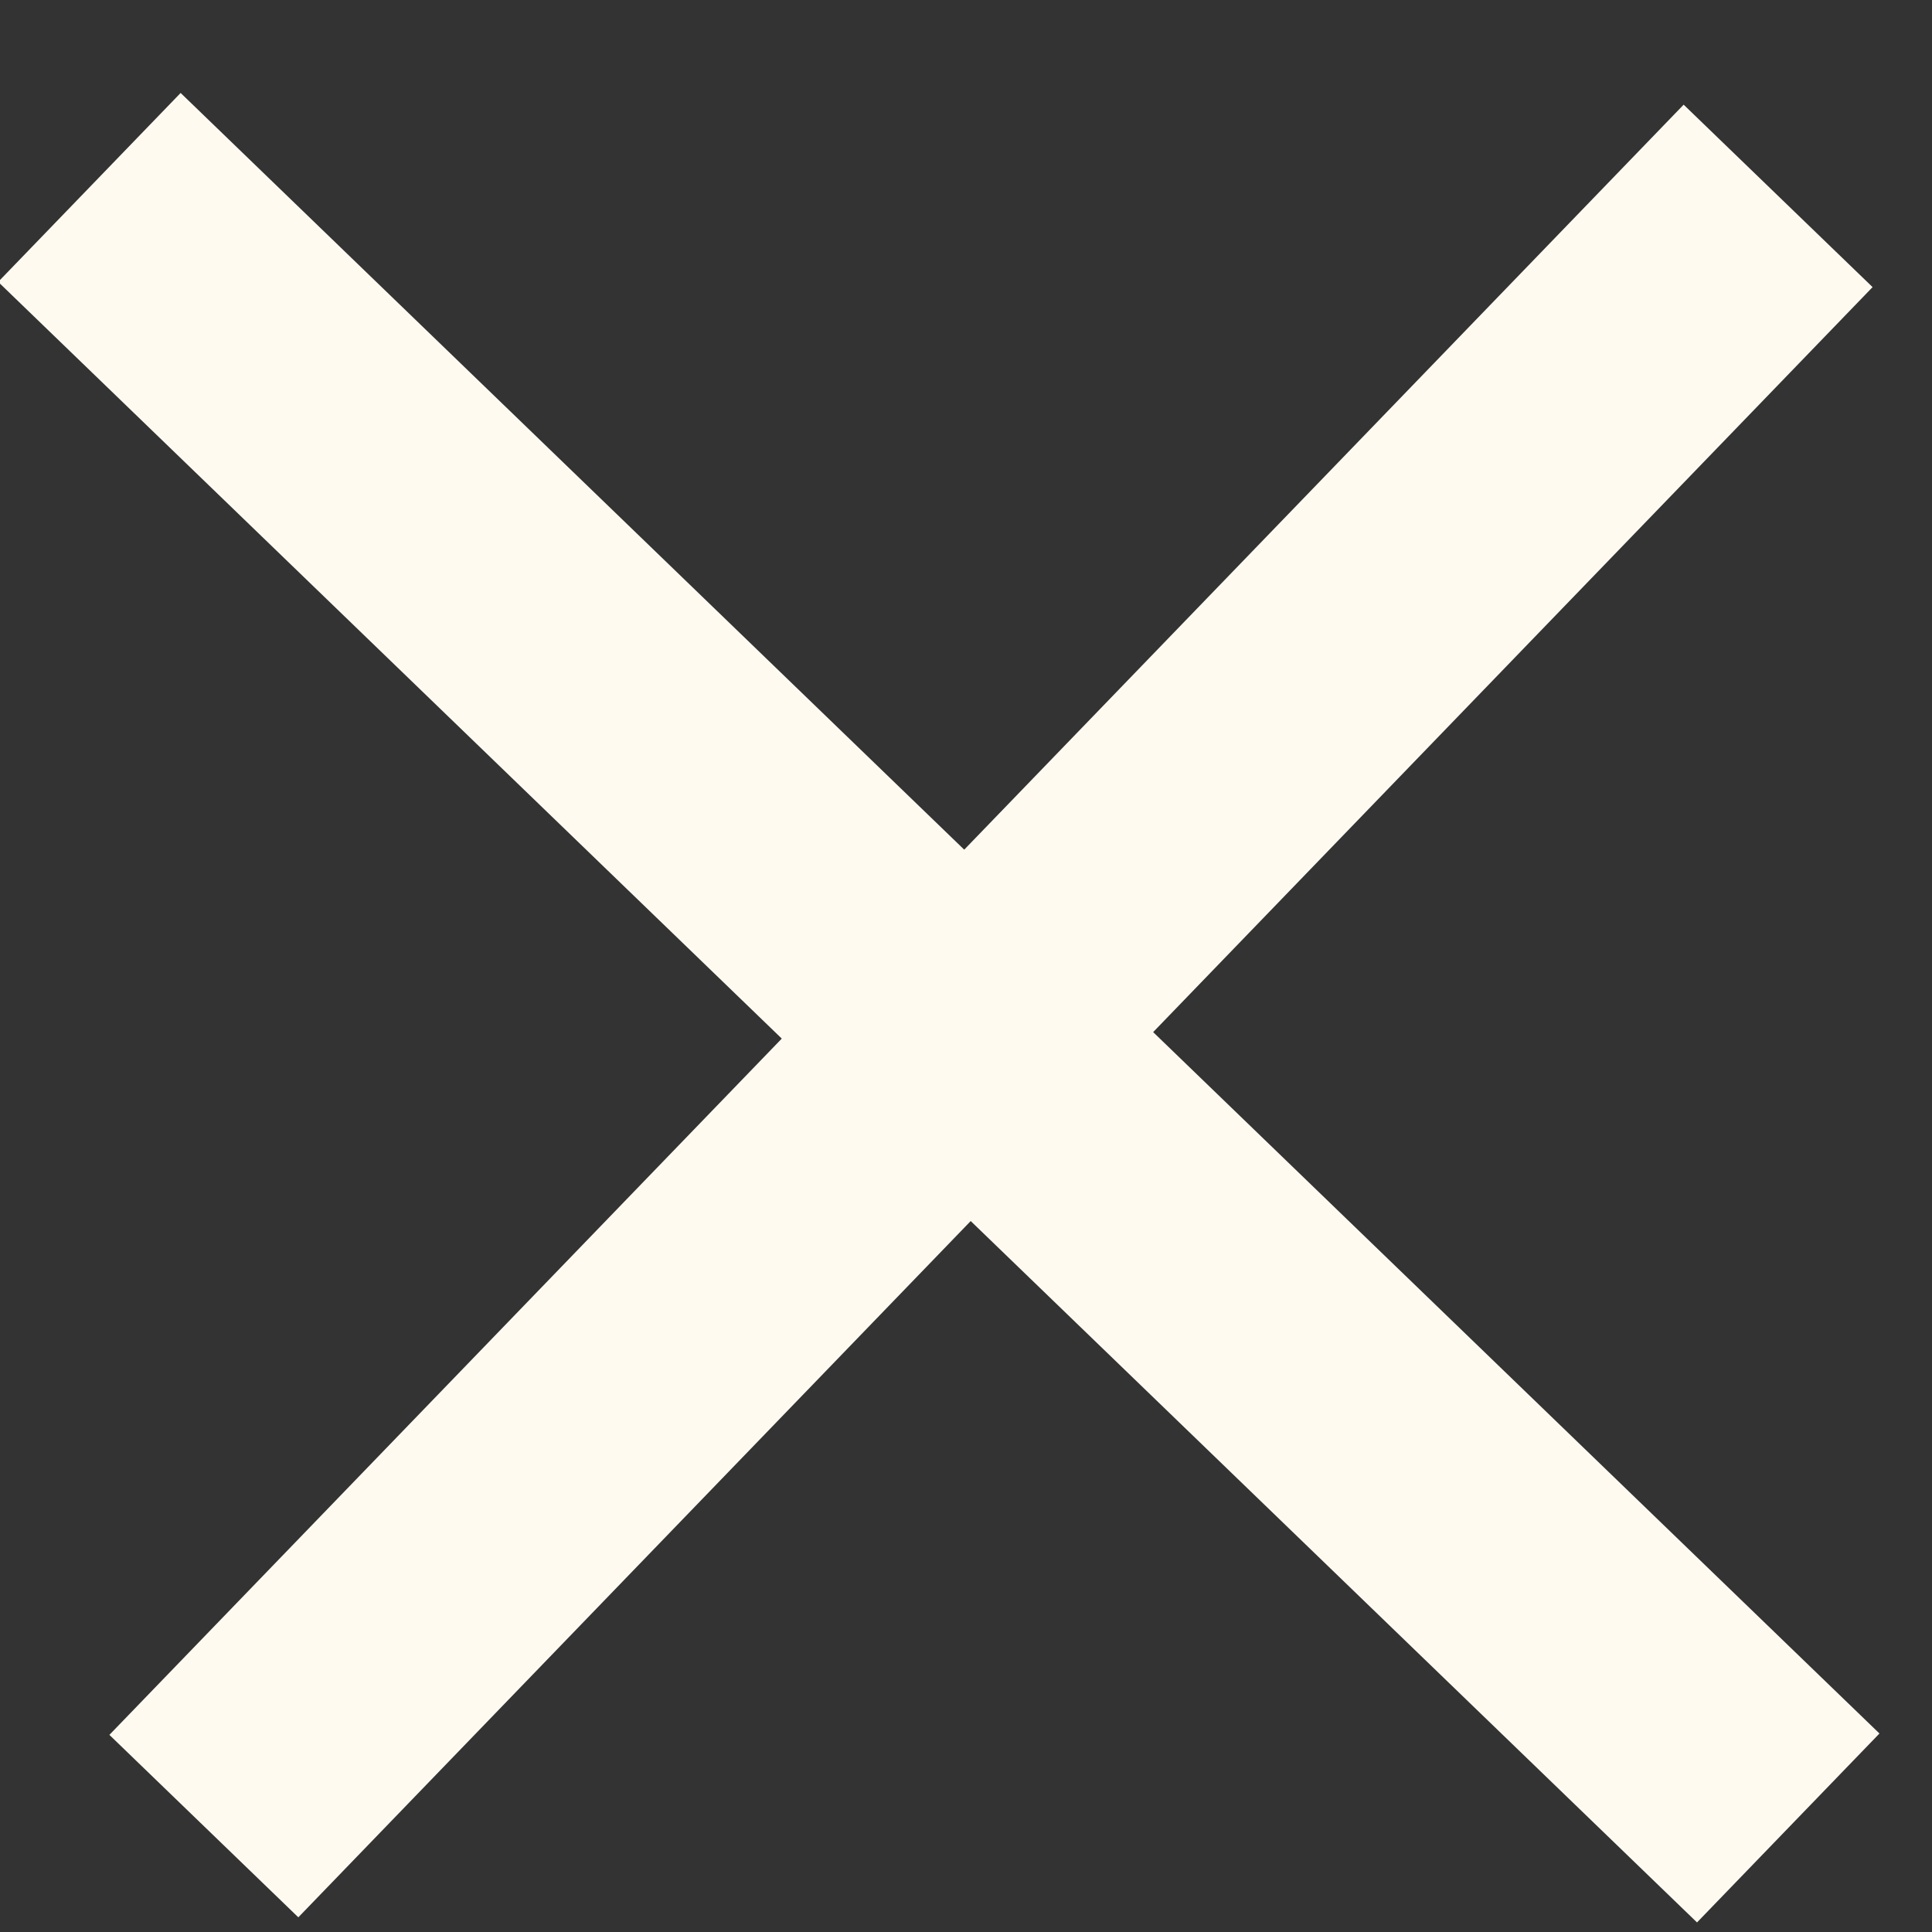
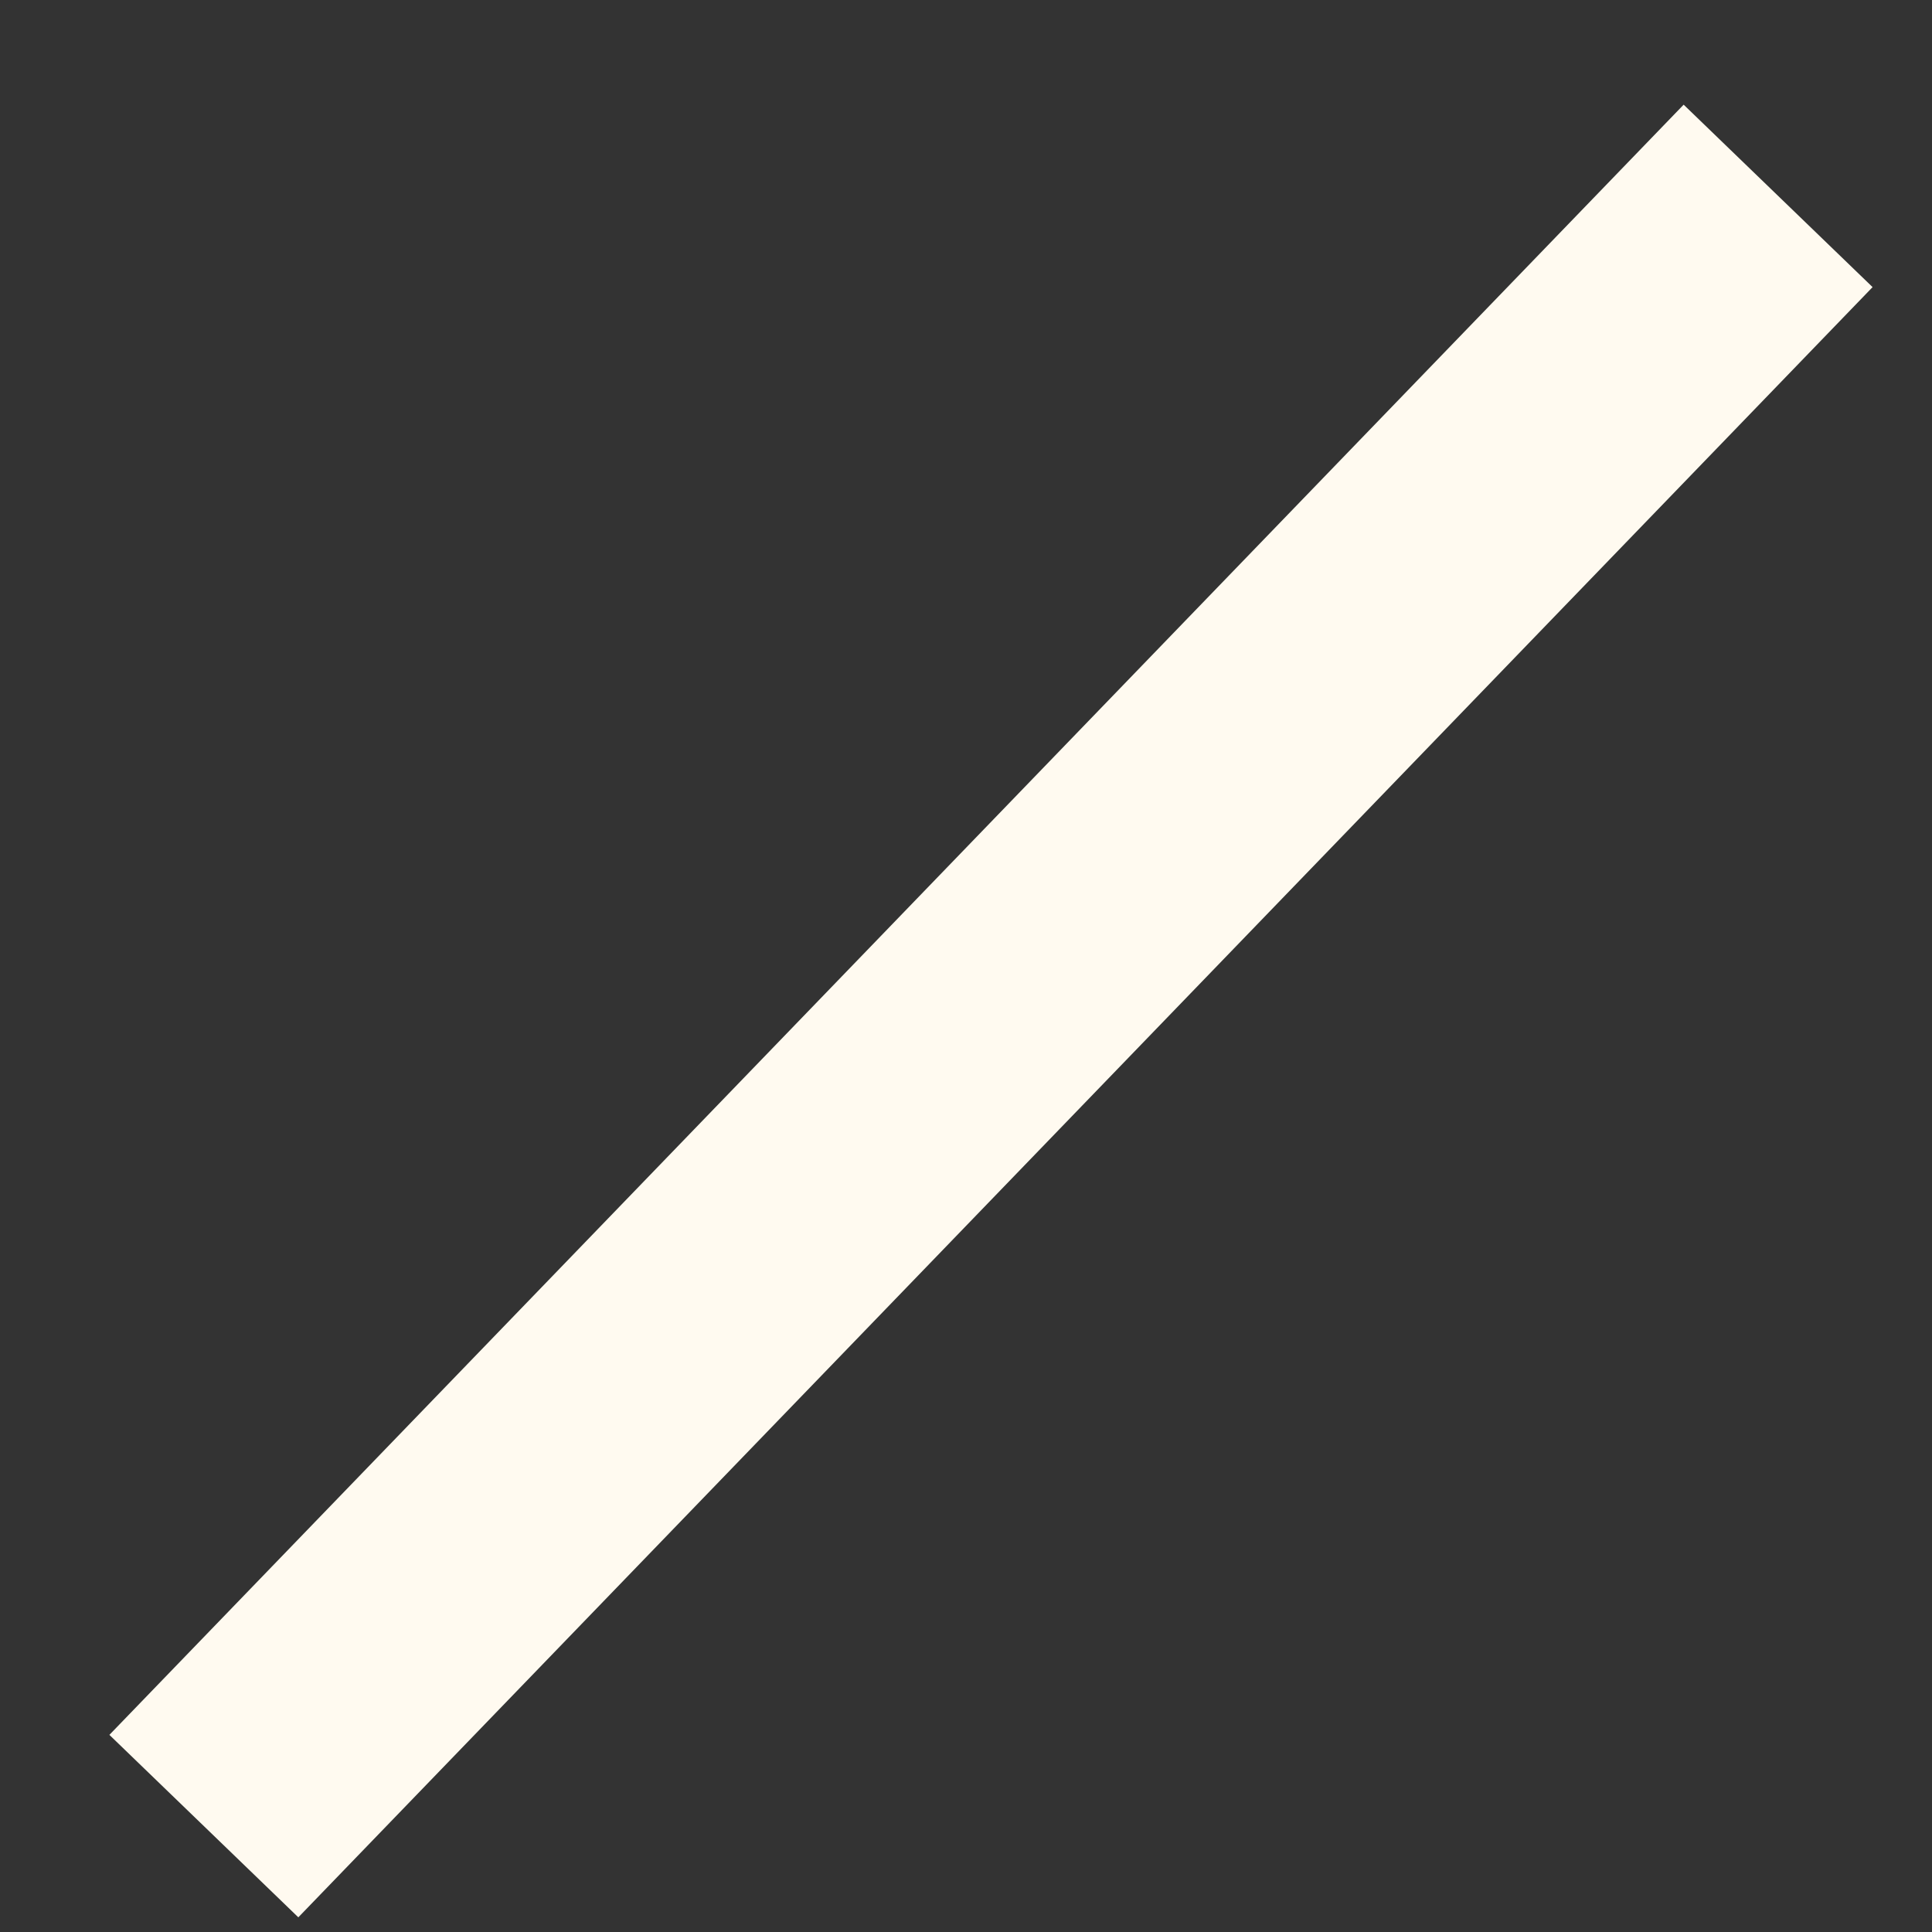
<svg xmlns="http://www.w3.org/2000/svg" width="18px" height="18px" viewBox="0 0 18 18" version="1.1">
  <rect x="0" y="0" width="18" height="18" fill="#333333" stroke="none" />
  <title>Group 5</title>
  <desc>Created with Sketch.</desc>
  <defs />
  <g id="Pattern-Library" stroke="none" stroke-width="1" fill="none" fill-rule="evenodd" stroke-linecap="square">
    <g id="Components" transform="translate(-1143, -14125)" stroke="#FFFAF0" stroke-width="2.447">
      <g id="Group-28" transform="translate(866, 14099)">
        <g id="Group-5" transform="translate(286, 36) rotate(44) translate(-286, -36) translate(275, 25)">
          <g id="Group-22" transform="translate(-0, 9.571)">
-             <path d="M20.171,1.165 L0.615,1.165" id="Line-2" />
-           </g>
+             </g>
          <g id="Group-22" transform="translate(10.429, 11) rotate(90) translate(-10.429, -11) translate(-0.071, 9.5)">
            <path d="M19.254,1.165 L0.587,1.165" id="Line-2" />
          </g>
        </g>
      </g>
    </g>
  </g>
</svg>